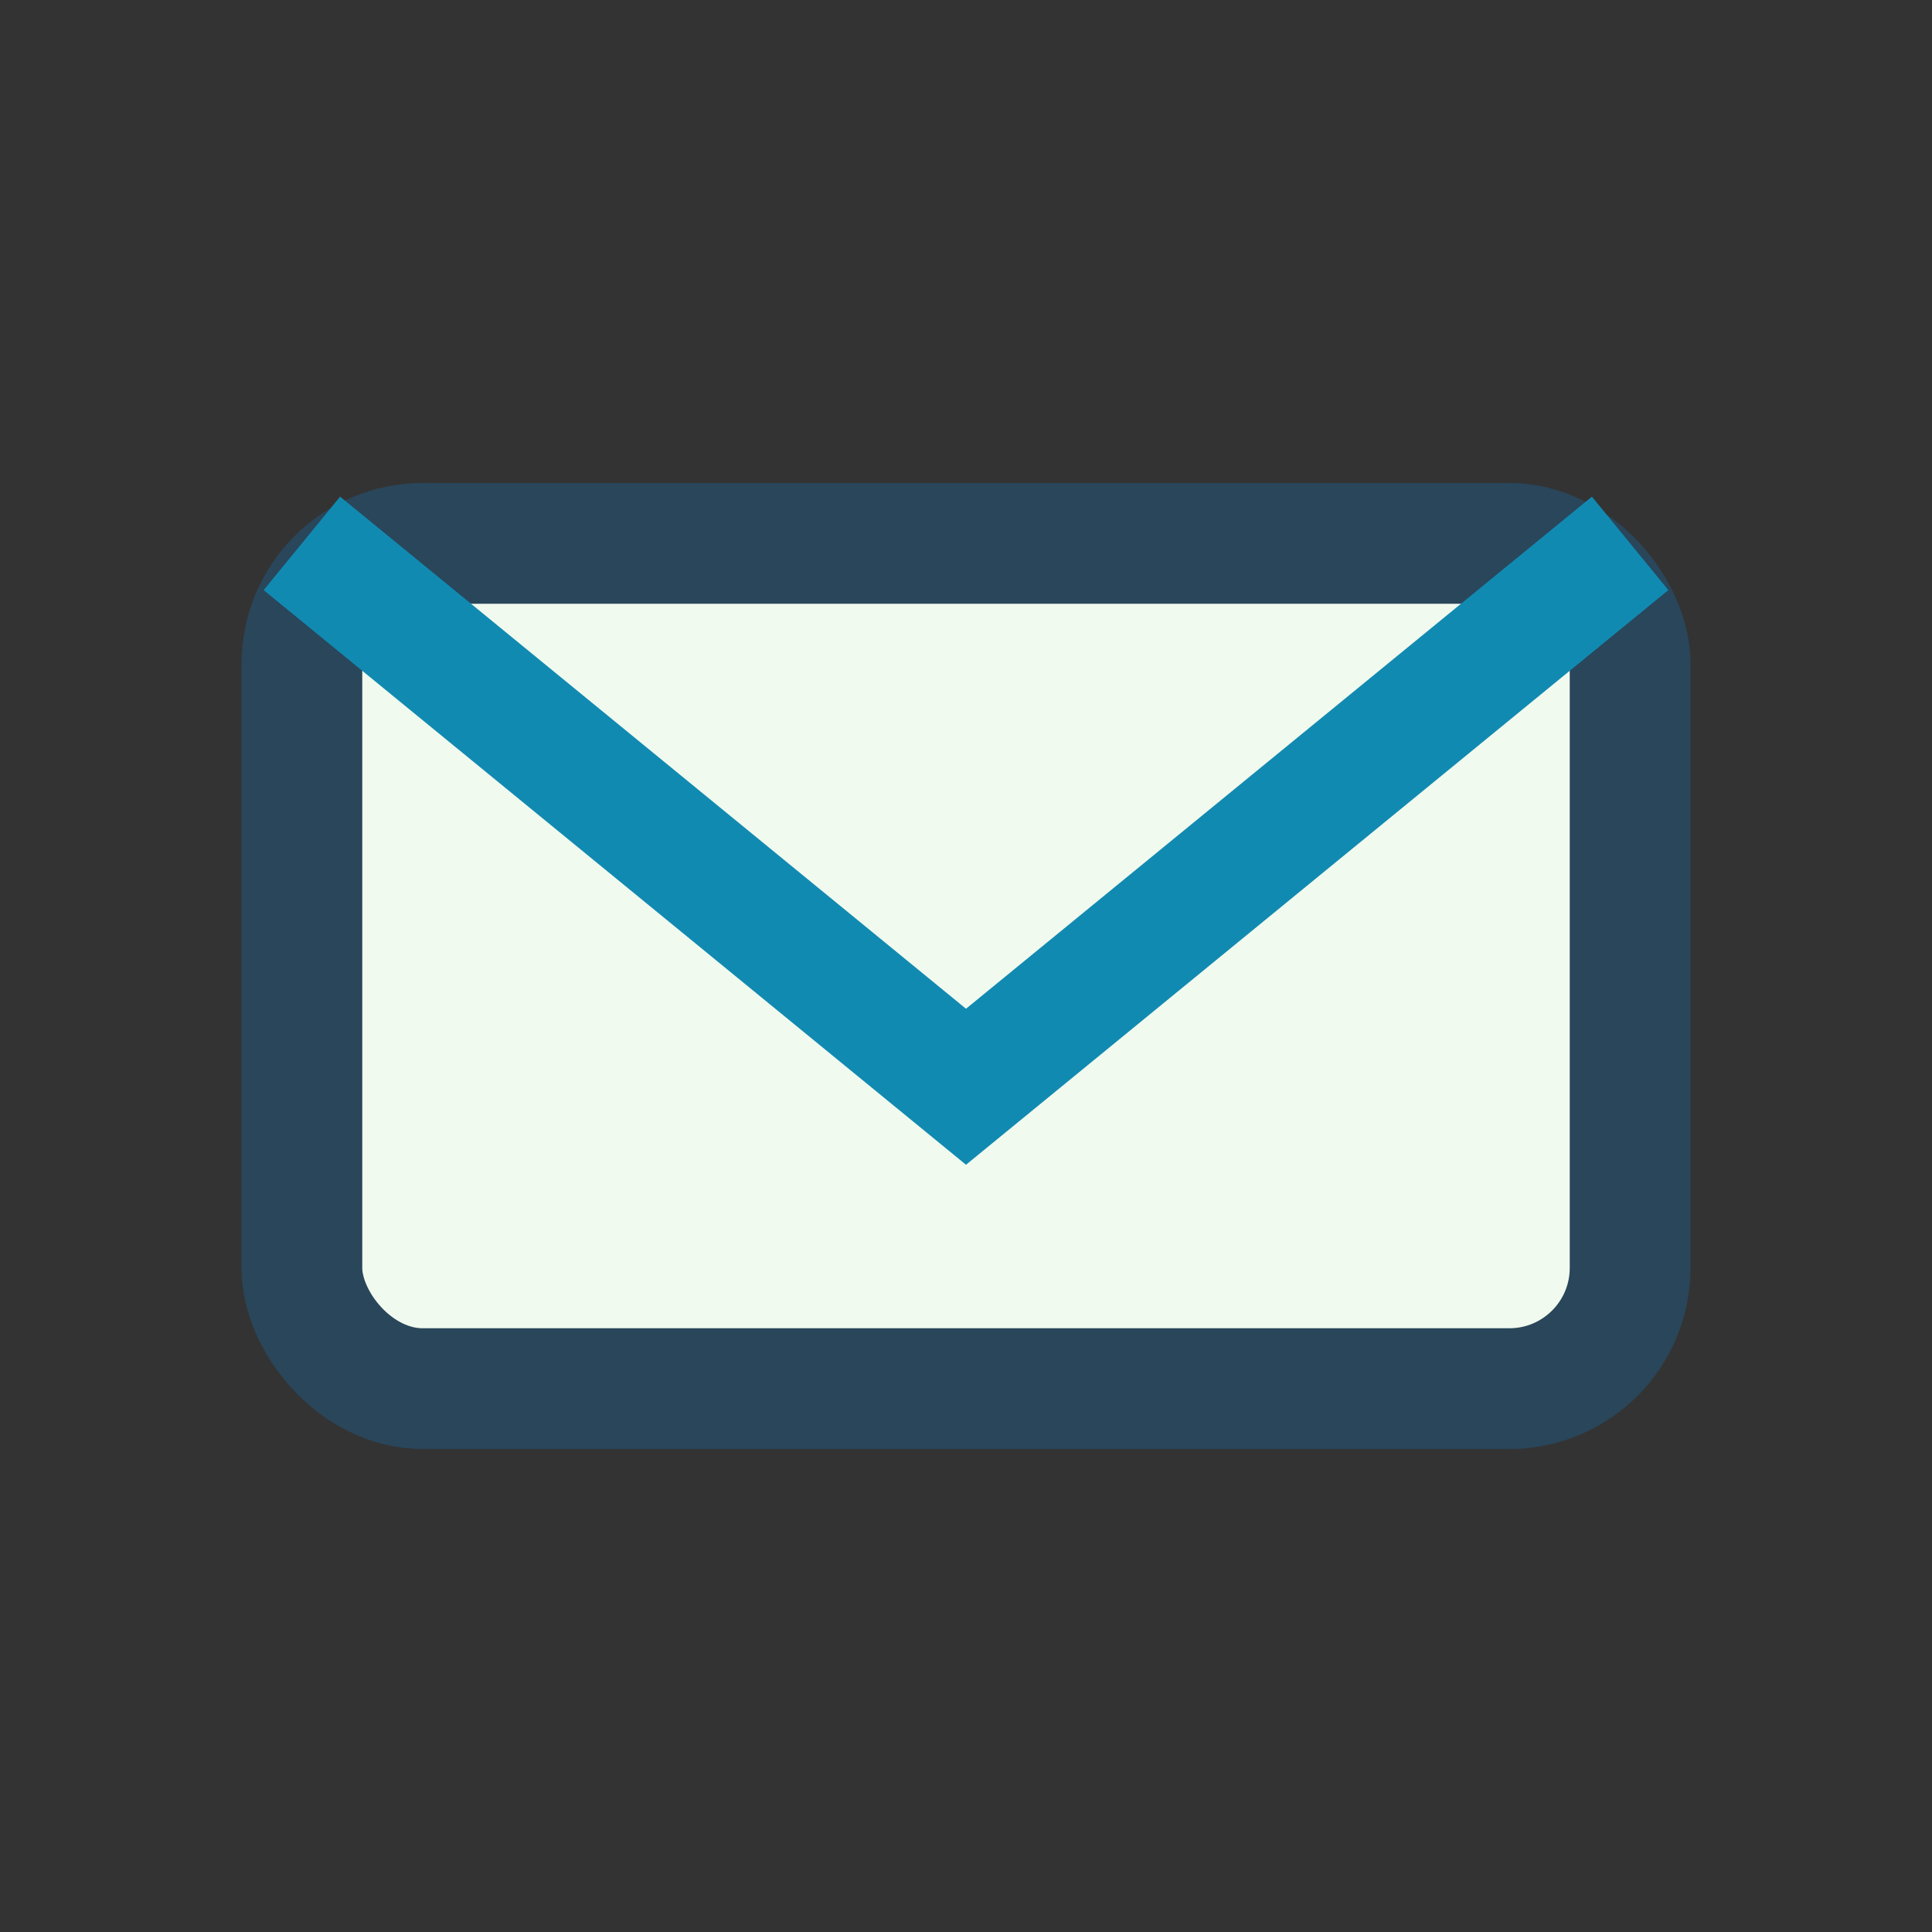
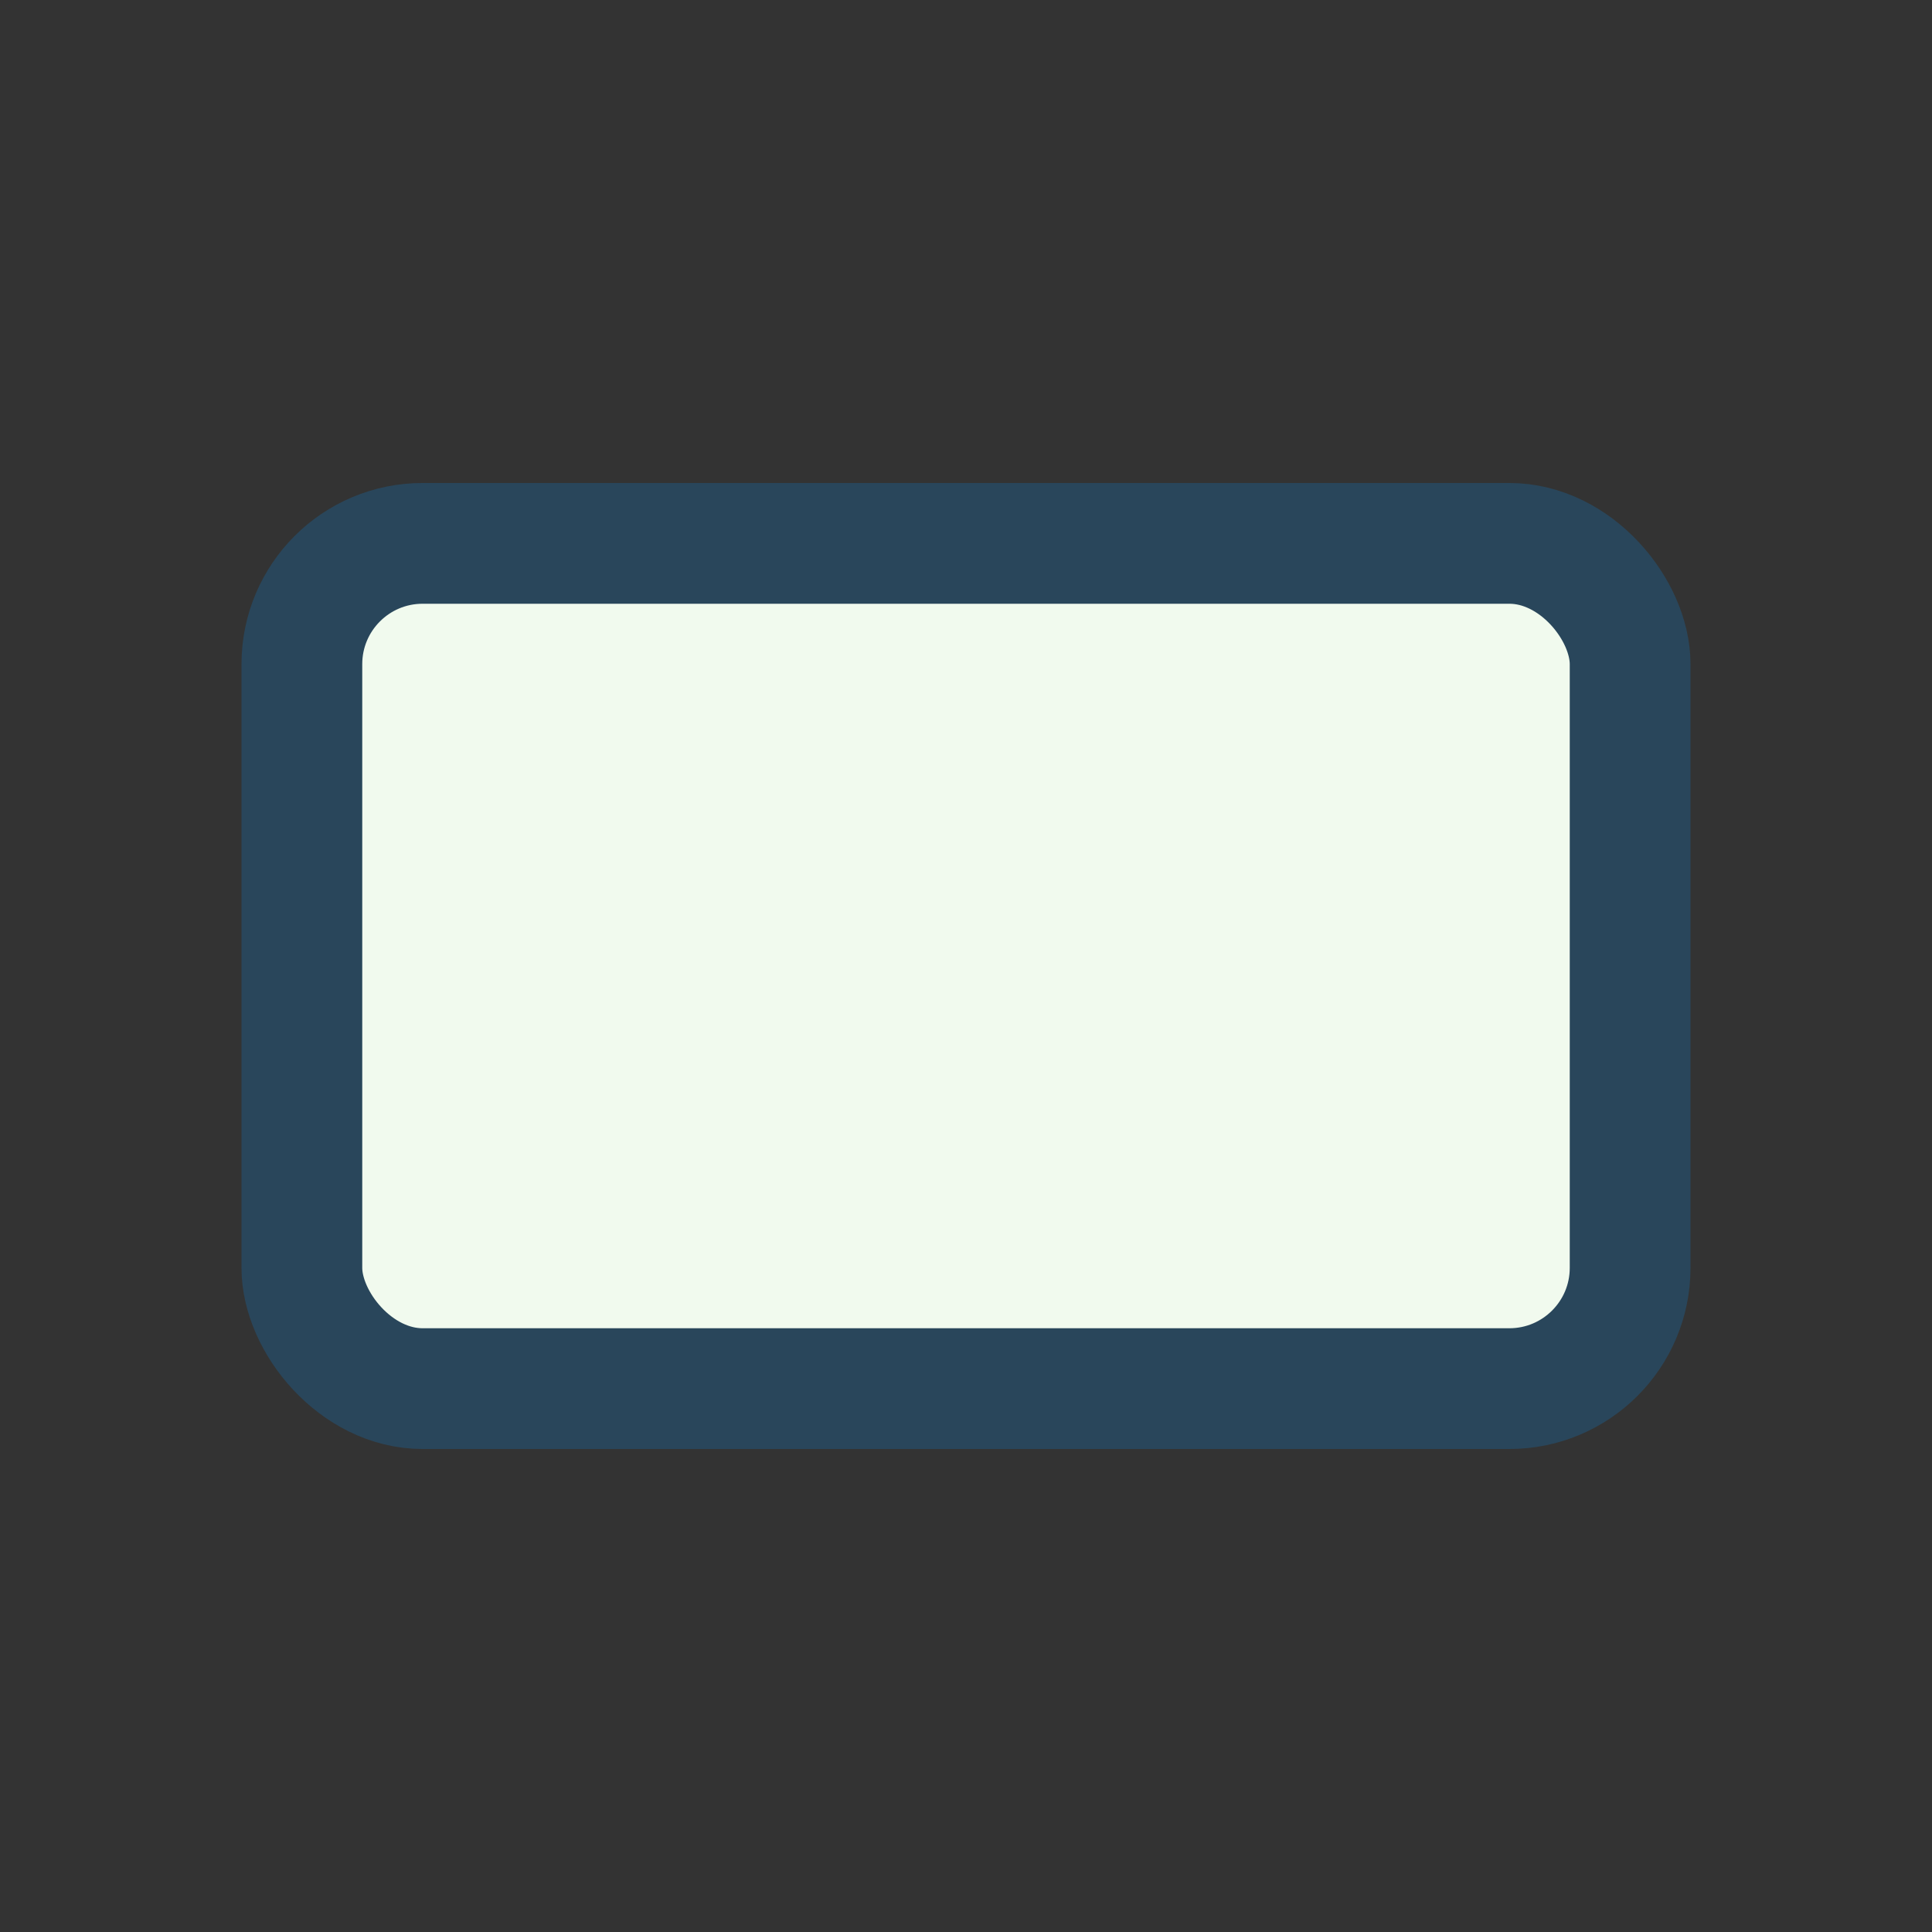
<svg xmlns="http://www.w3.org/2000/svg" width="32" height="32" viewBox="0 0 32 32">
  <rect x="0" y="0" width="32" height="32" fill="#333333" stroke="none" />
  <rect x="5" y="9" width="22" height="14" rx="2" fill="#F1FAEE" stroke="#29465B" stroke-width="2" />
-   <path d="M5 9l11 9 11-9" fill="none" stroke="#118AB2" stroke-width="2" />
</svg>